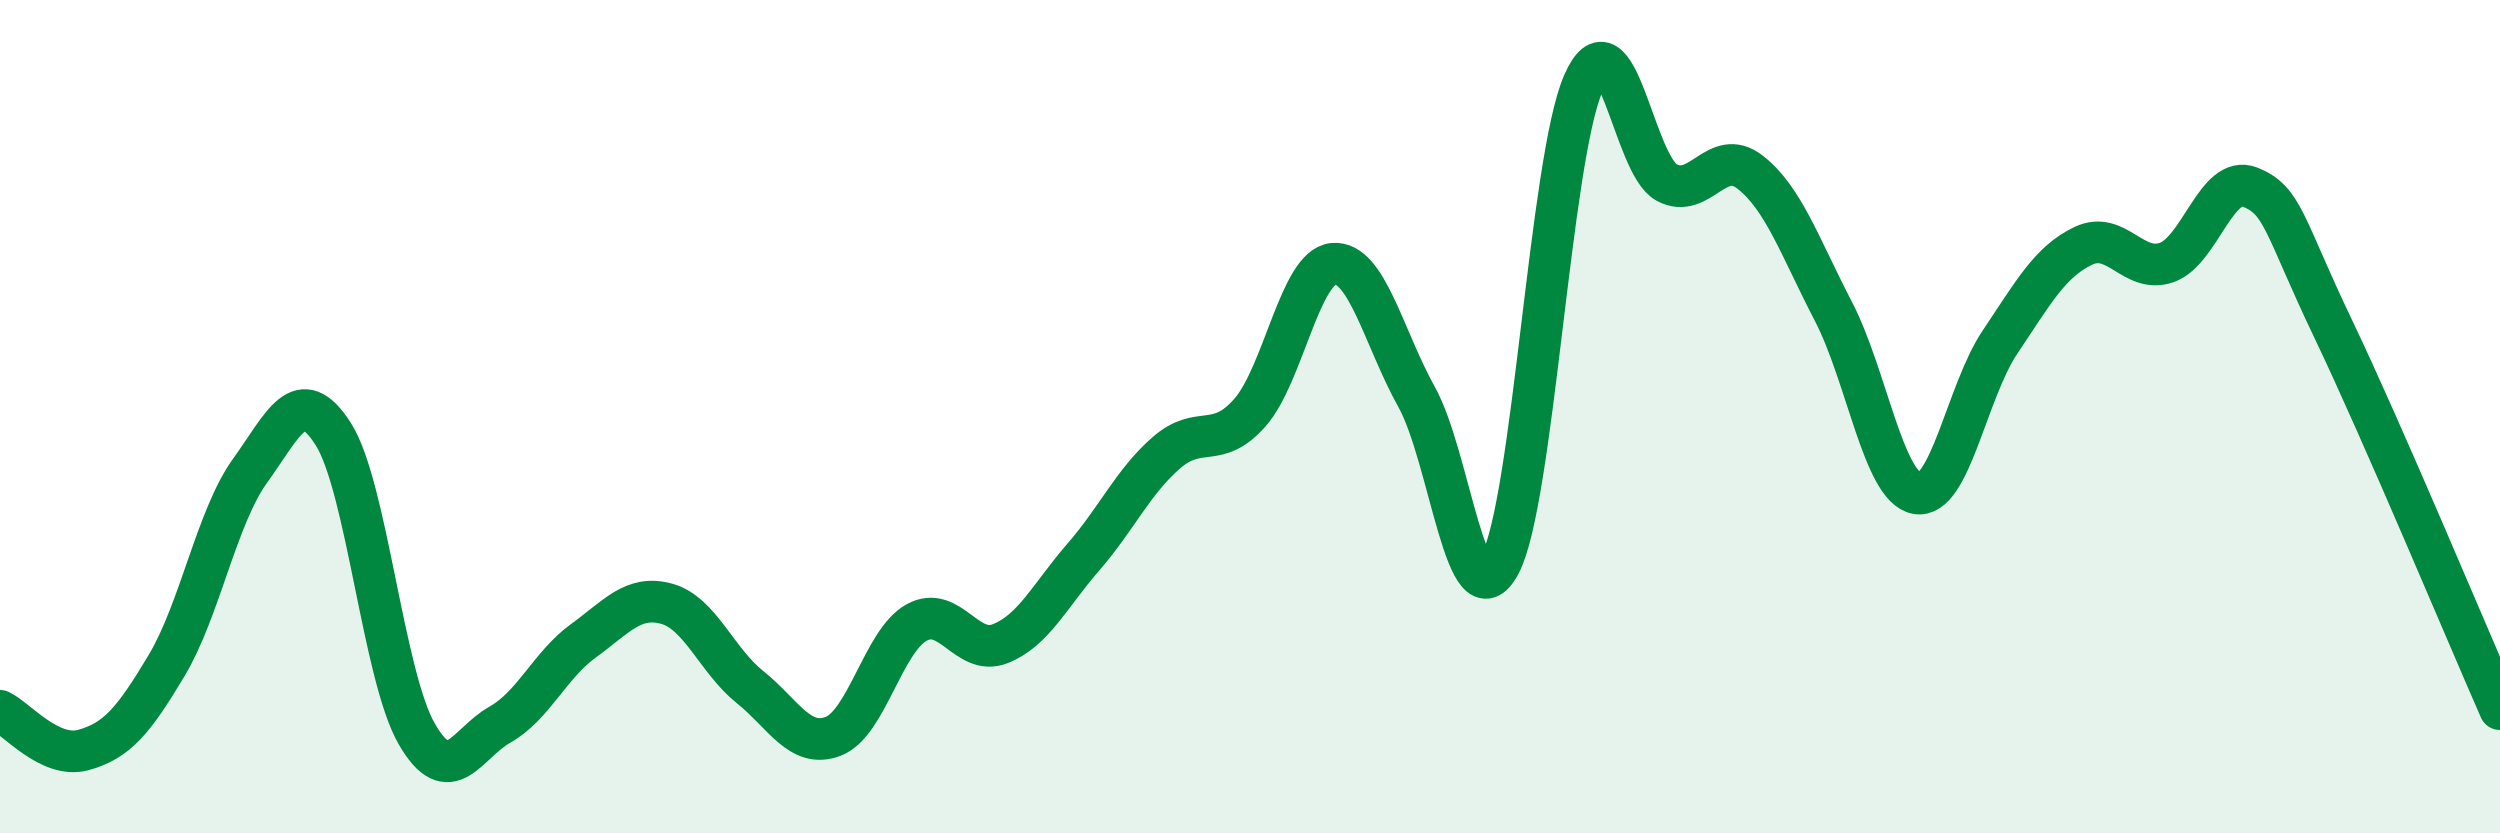
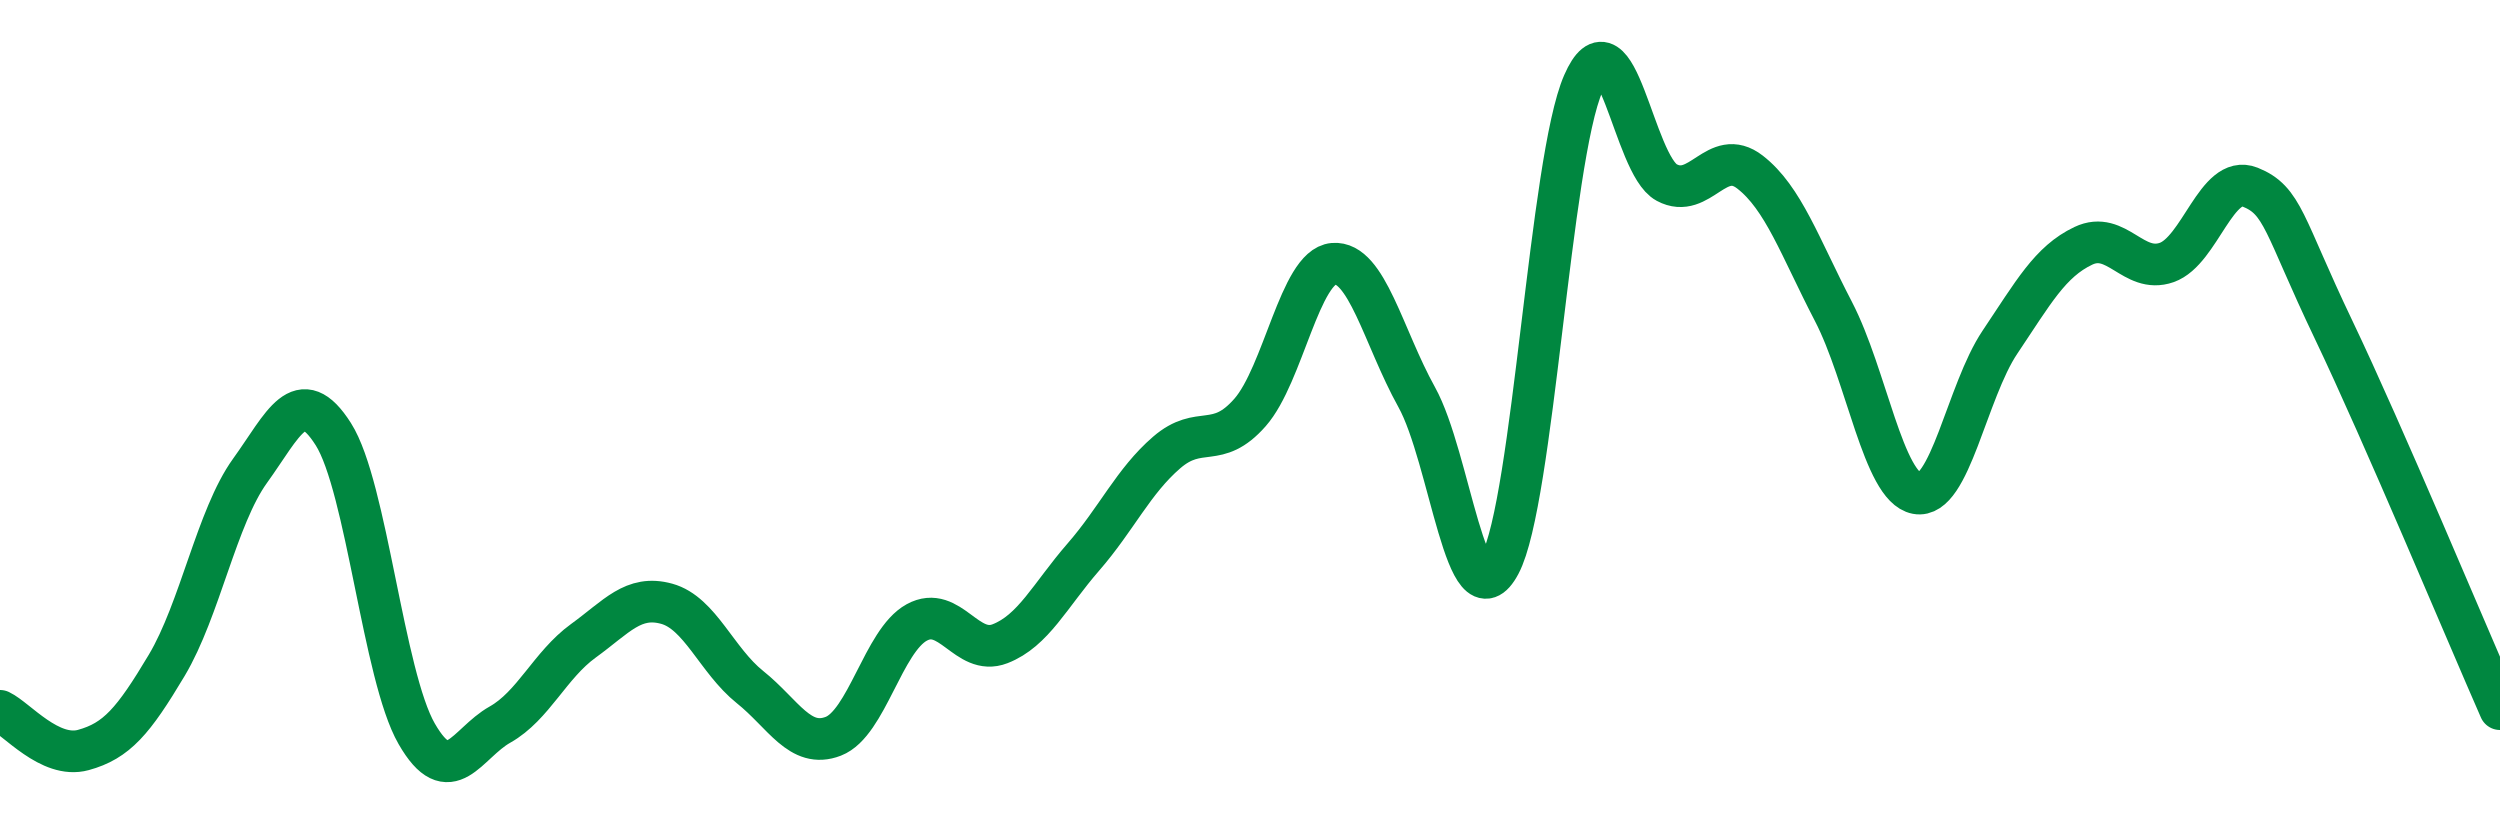
<svg xmlns="http://www.w3.org/2000/svg" width="60" height="20" viewBox="0 0 60 20">
-   <path d="M 0,17.06 C 0.4,17.25 1.2,18.22 2,18 C 2.8,17.78 3.2,17.31 4,15.97 C 4.8,14.63 5.2,12.41 6,11.3 C 6.8,10.19 7.2,9.16 8,10.42 C 8.8,11.68 9.2,16.22 10,17.61 C 10.8,19 11.2,17.84 12,17.39 C 12.8,16.94 13.2,15.96 14,15.38 C 14.8,14.8 15.2,14.27 16,14.49 C 16.8,14.71 17.2,15.85 18,16.49 C 18.8,17.13 19.2,17.98 20,17.67 C 20.8,17.36 21.2,15.38 22,14.94 C 22.8,14.5 23.2,15.76 24,15.45 C 24.8,15.14 25.2,14.29 26,13.37 C 26.8,12.45 27.2,11.55 28,10.86 C 28.8,10.17 29.2,10.81 30,9.9 C 30.8,8.99 31.2,6.4 32,6.33 C 32.8,6.26 33.2,8.09 34,9.53 C 34.8,10.97 35.2,15.05 36,13.54 C 36.8,12.03 37.2,3.83 38,2 C 38.8,0.17 39.2,3.95 40,4.38 C 40.8,4.81 41.2,3.51 42,4.13 C 42.8,4.75 43.2,5.93 44,7.47 C 44.8,9.01 45.2,11.69 46,11.84 C 46.8,11.99 47.2,9.4 48,8.21 C 48.8,7.02 49.2,6.28 50,5.9 C 50.8,5.52 51.2,6.58 52,6.3 C 52.8,6.02 53.2,4.17 54,4.49 C 54.8,4.81 54.8,5.39 56,7.9 C 57.2,10.41 59.2,15.2 60,17.02L60 20L0 20Z" fill="#008740" opacity="0.1" stroke-linecap="round" stroke-linejoin="round" />
  <path d="M 0,17.06 C 0.4,17.25 1.2,18.22 2,18 C 2.8,17.78 3.2,17.31 4,15.97 C 4.8,14.63 5.2,12.41 6,11.3 C 6.8,10.19 7.2,9.16 8,10.42 C 8.8,11.68 9.2,16.22 10,17.61 C 10.8,19 11.2,17.84 12,17.39 C 12.8,16.94 13.2,15.96 14,15.38 C 14.8,14.8 15.2,14.27 16,14.49 C 16.8,14.71 17.2,15.85 18,16.49 C 18.8,17.13 19.2,17.98 20,17.67 C 20.8,17.36 21.2,15.38 22,14.94 C 22.8,14.5 23.2,15.76 24,15.45 C 24.8,15.14 25.2,14.29 26,13.37 C 26.8,12.45 27.2,11.55 28,10.86 C 28.8,10.17 29.2,10.81 30,9.9 C 30.8,8.99 31.2,6.4 32,6.33 C 32.8,6.26 33.2,8.09 34,9.53 C 34.8,10.97 35.2,15.05 36,13.54 C 36.8,12.03 37.2,3.83 38,2 C 38.8,0.17 39.2,3.95 40,4.38 C 40.8,4.81 41.2,3.51 42,4.13 C 42.8,4.75 43.2,5.93 44,7.47 C 44.8,9.01 45.2,11.69 46,11.84 C 46.8,11.99 47.2,9.4 48,8.21 C 48.8,7.02 49.2,6.28 50,5.9 C 50.8,5.52 51.2,6.58 52,6.3 C 52.8,6.02 53.2,4.17 54,4.49 C 54.8,4.81 54.8,5.39 56,7.9 C 57.2,10.41 59.2,15.2 60,17.02" stroke="#008740" stroke-width="1" fill="none" stroke-linecap="round" stroke-linejoin="round" />
</svg>